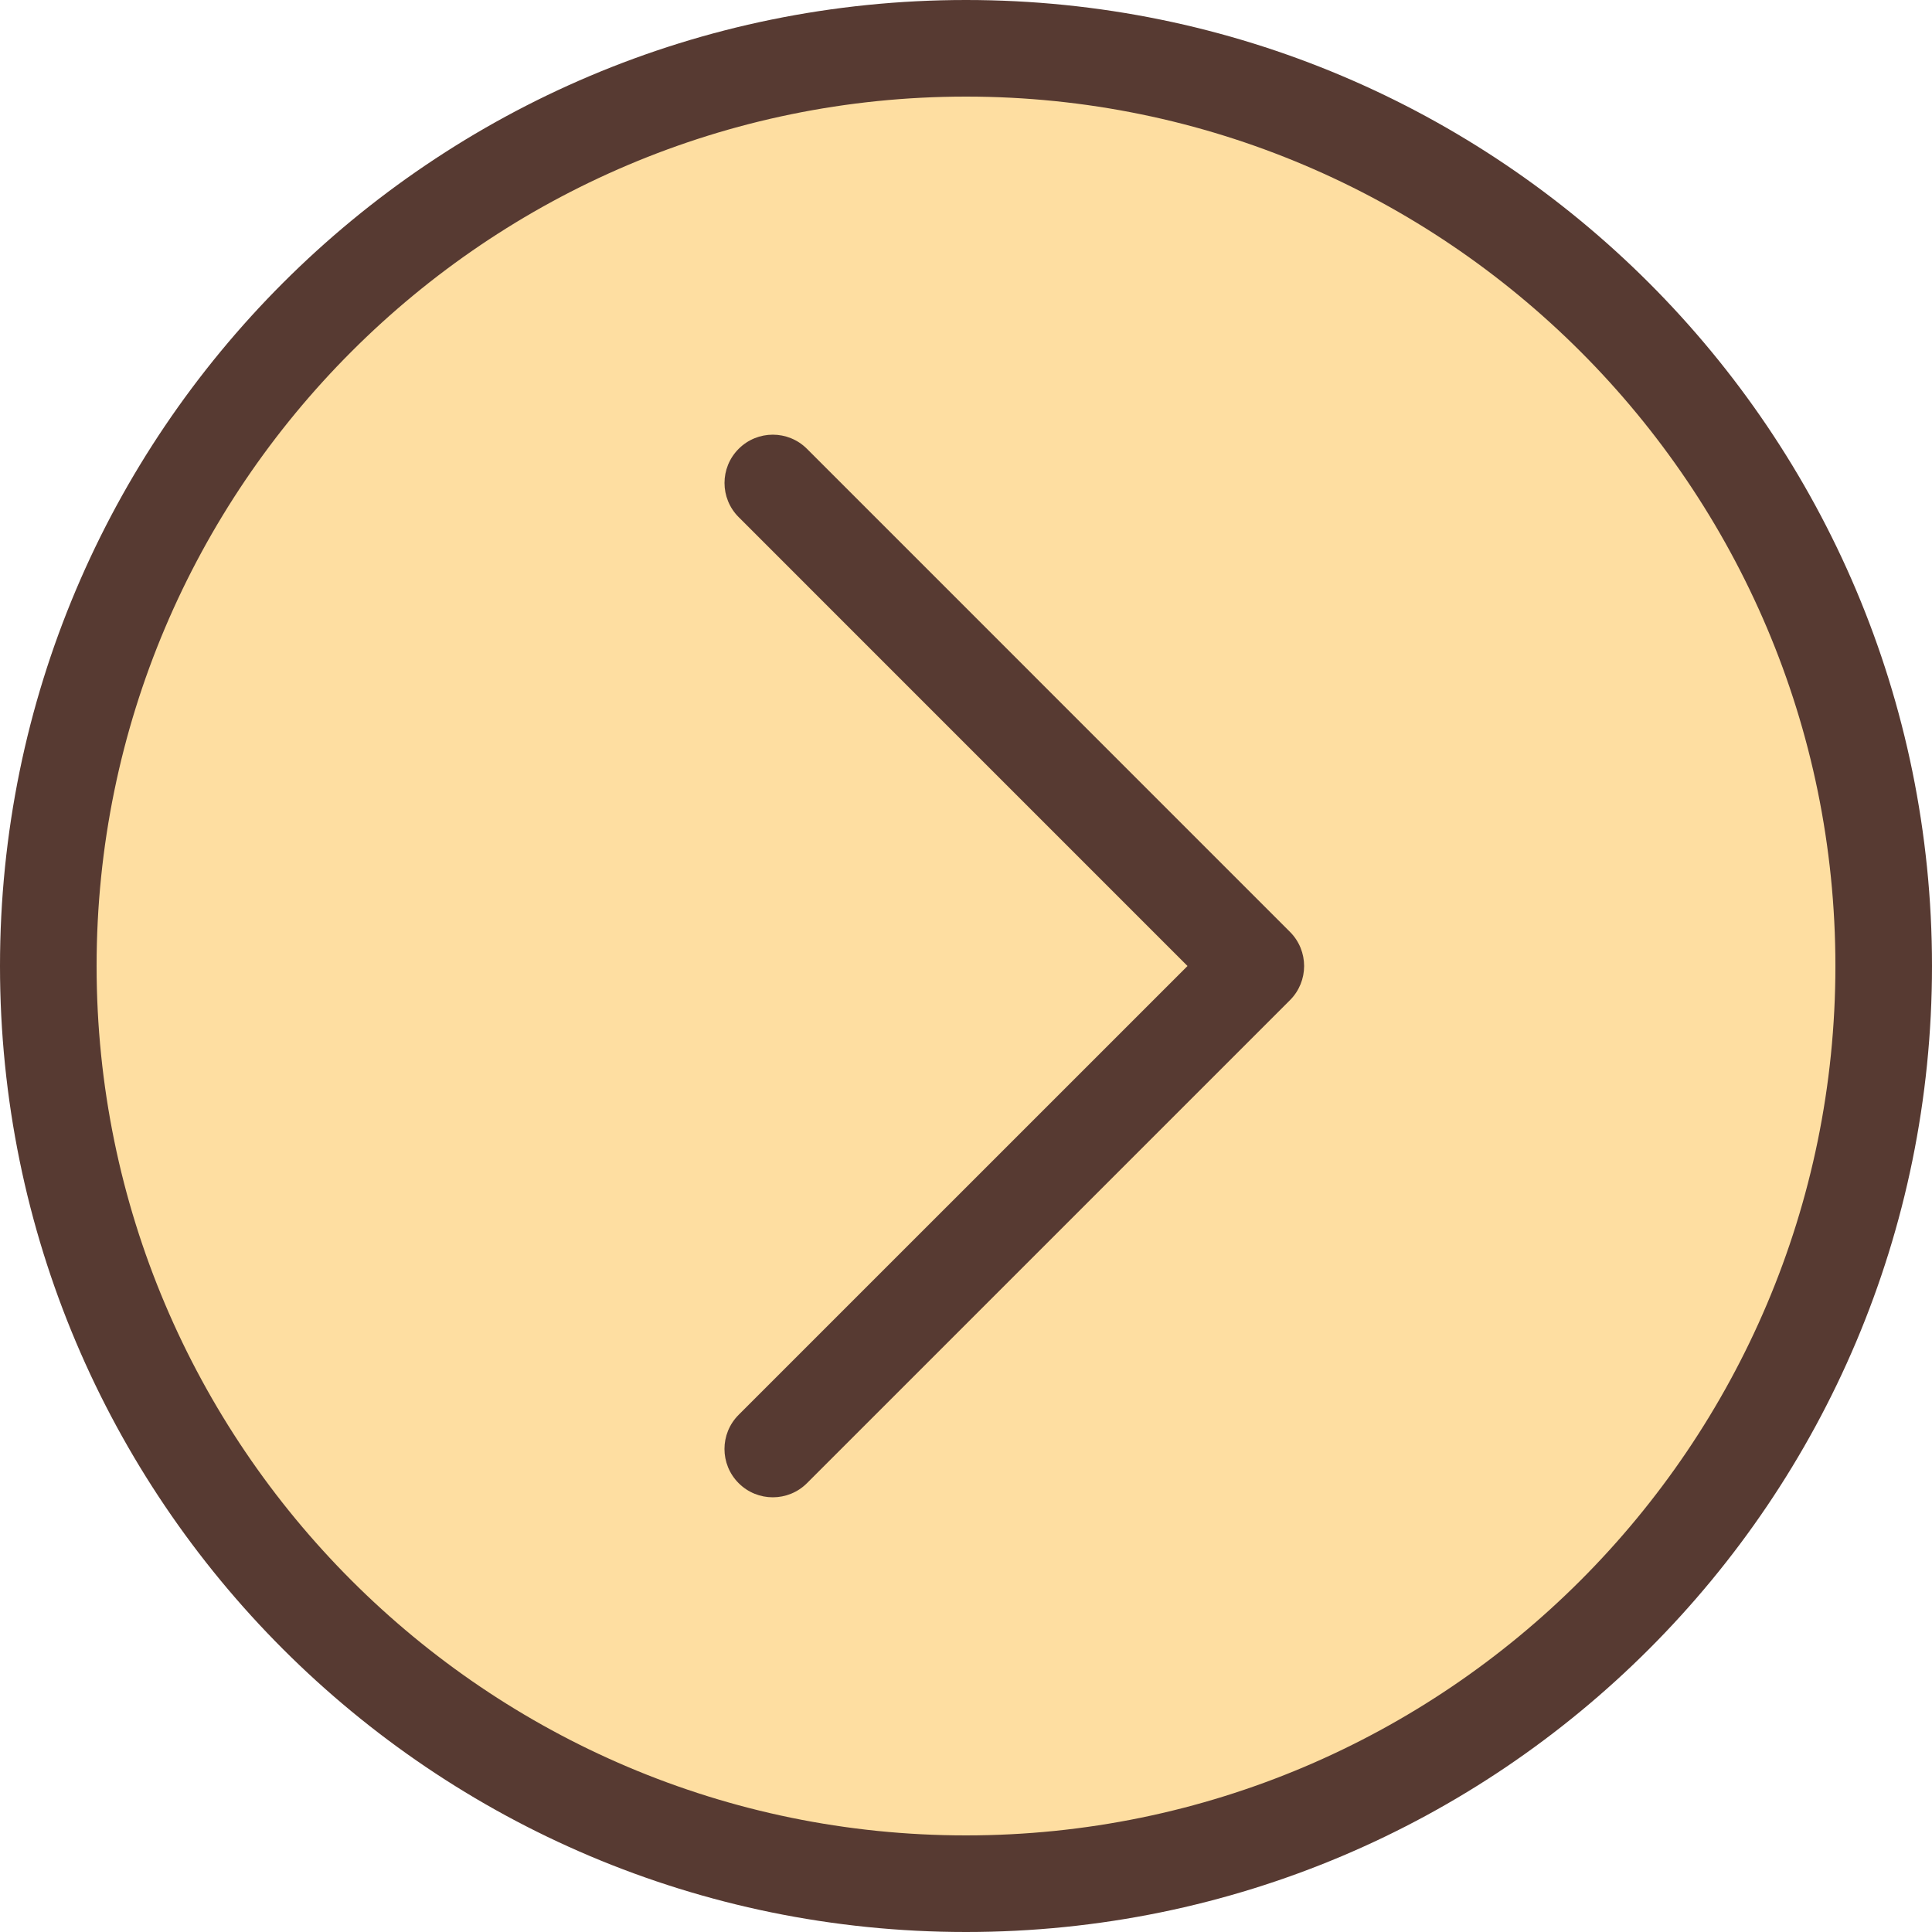
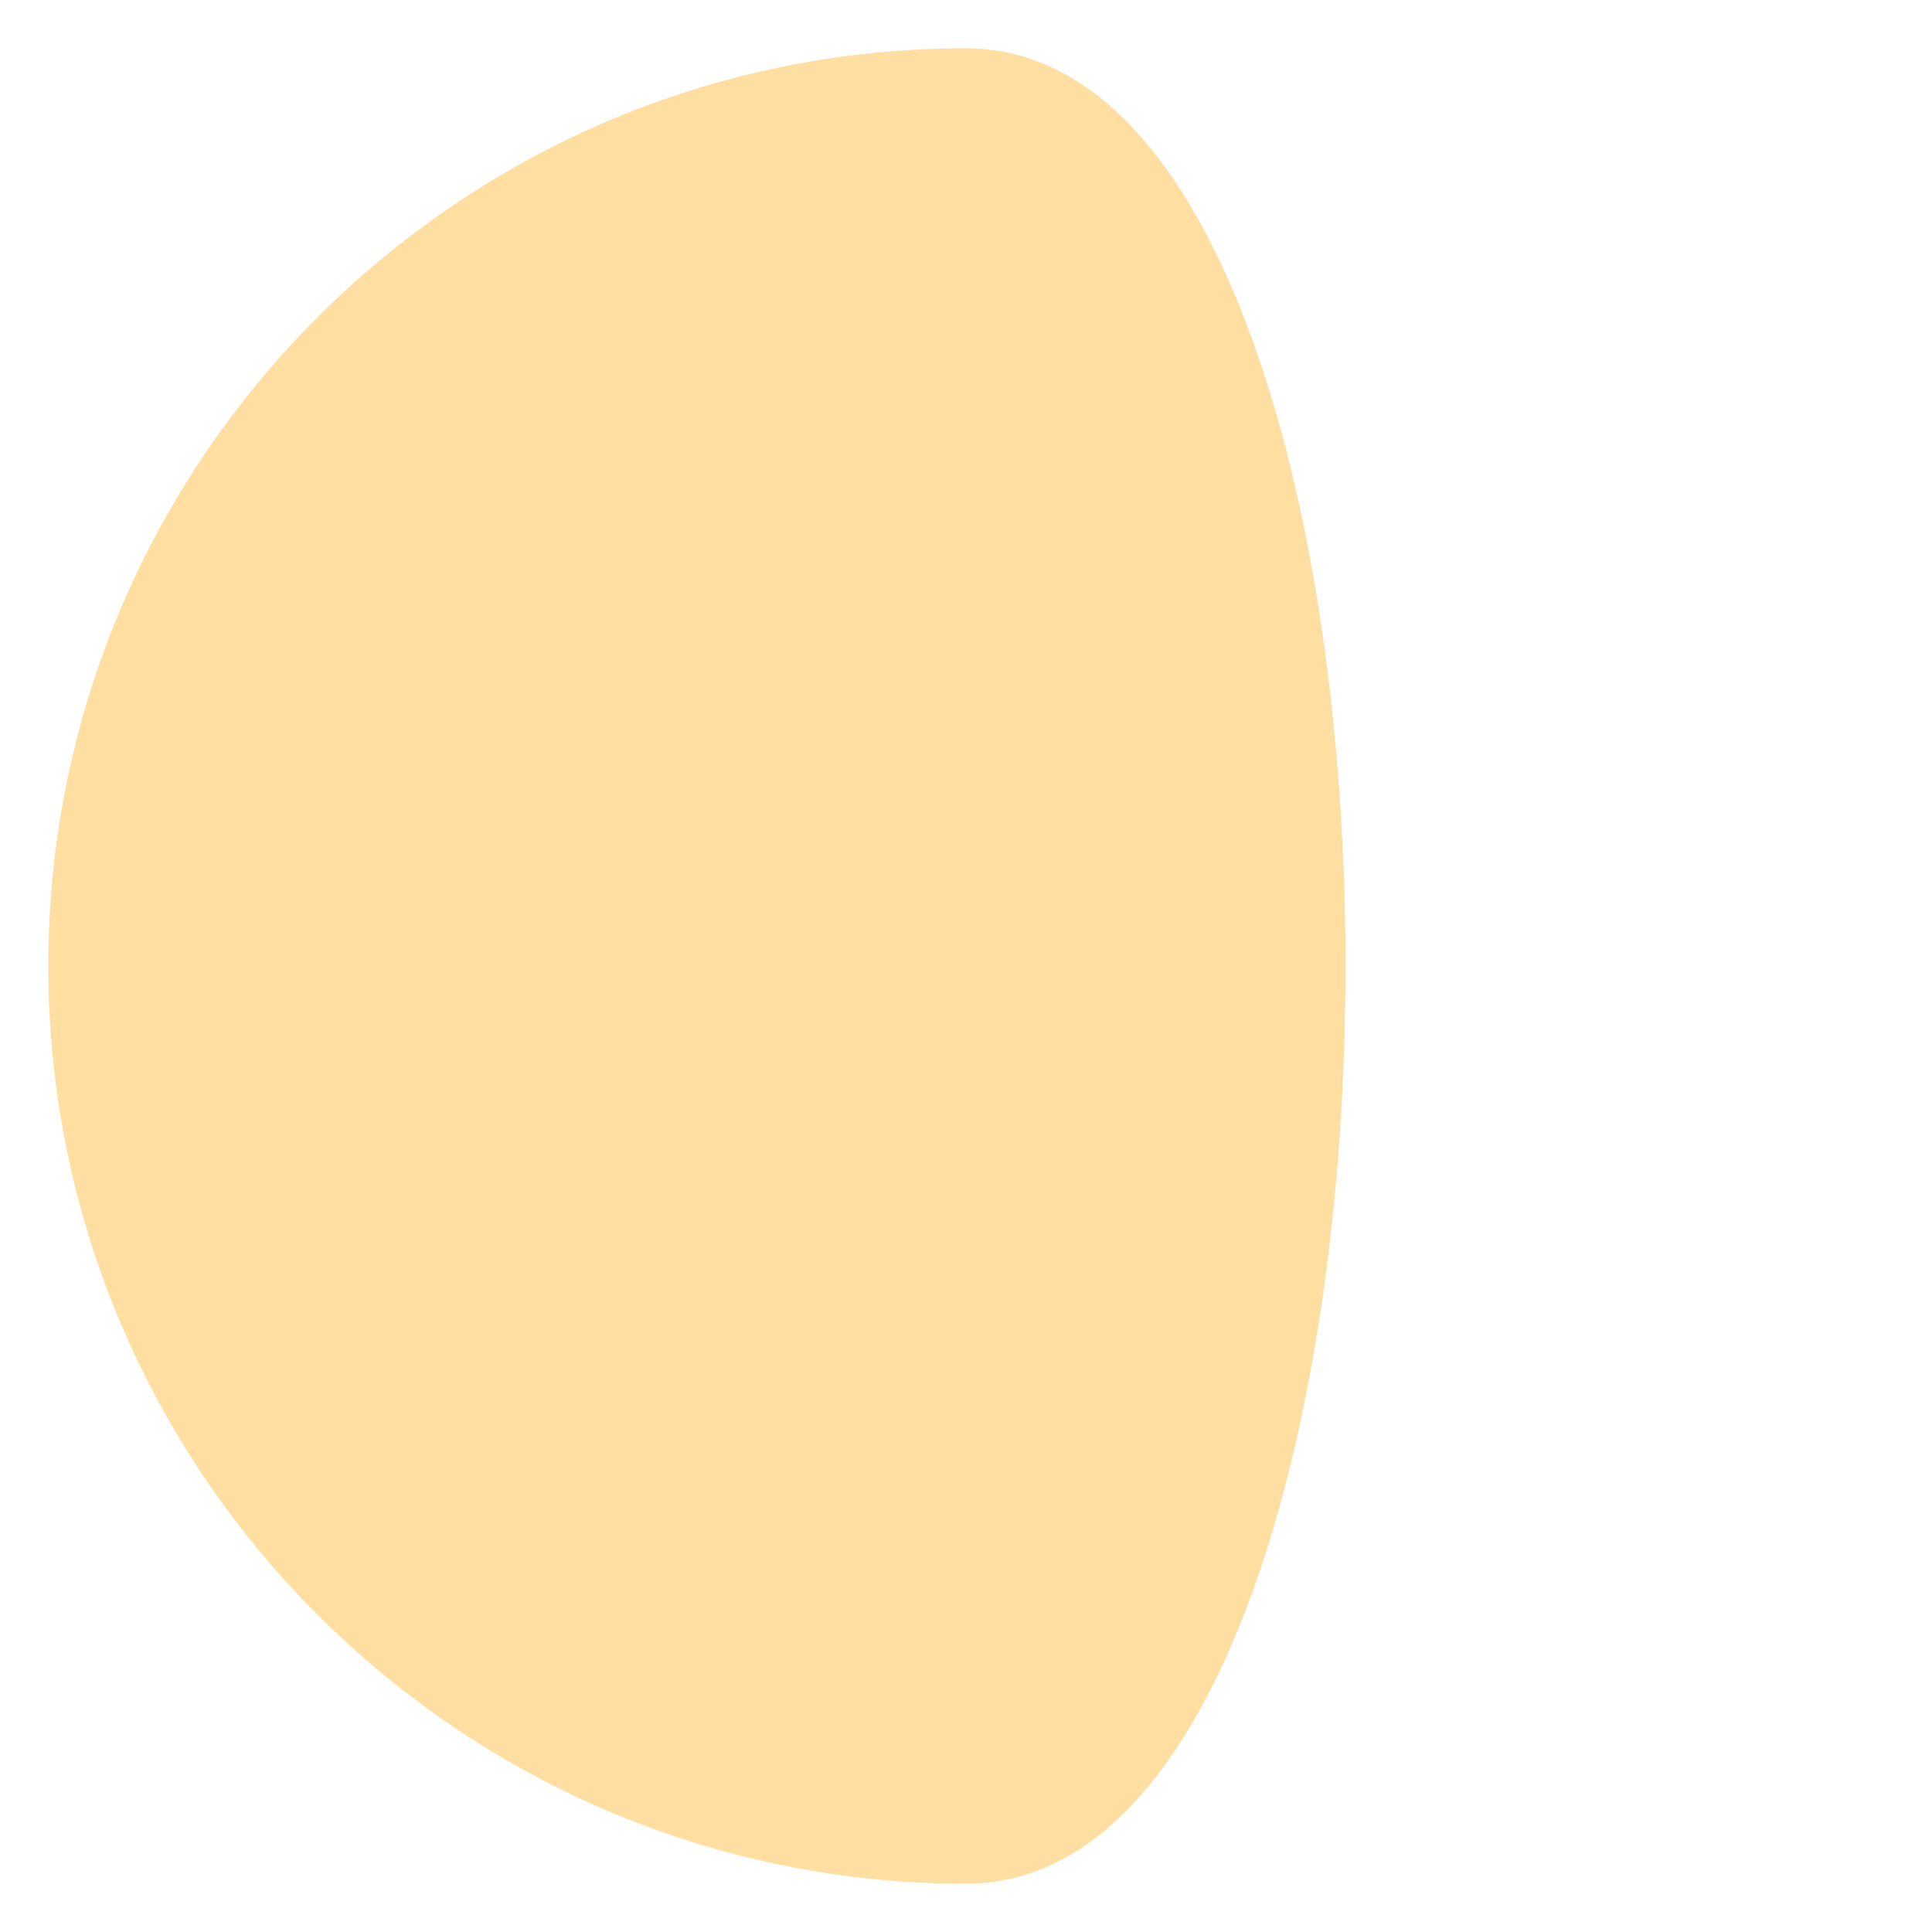
<svg xmlns="http://www.w3.org/2000/svg" height="800px" width="800px" version="1.1" id="Layer_1" viewBox="0 0 512 512" xml:space="preserve">
-   <path style="fill:#FEDEA1;" d="M256,12.8C121.899,12.8,12.8,121.899,12.8,256S121.899,499.2,256,499.2S499.2,390.101,499.2,256  S390.101,12.8,256,12.8z" />
+   <path style="fill:#FEDEA1;" d="M256,12.8C121.899,12.8,12.8,121.899,12.8,256S121.899,499.2,256,499.2S390.101,12.8,256,12.8z" />
  <g>
-     <path style="fill:#573A32;" d="M256,0C114.62,0,0,114.62,0,256s114.62,256,256,256s256-114.62,256-256S397.38,0,256,0z M256,486.4   C128.956,486.4,25.6,383.044,25.6,256S128.956,25.6,256,25.6S486.4,128.956,486.4,256S383.044,486.4,256,486.4z" />
-     <path style="fill:#573A32;" d="M213.854,118.946c-5.001-5.001-13.099-5.001-18.099,0c-5.001,5.001-5.001,13.099,0,18.099   L314.701,256L195.746,374.946c-5.001,5.001-5.001,13.099,0,18.099c2.5,2.509,5.777,3.755,9.054,3.755   c3.277,0,6.554-1.246,9.054-3.746l128-128c5.001-5.001,5.001-13.099,0-18.099L213.854,118.946z" />
-   </g>
+     </g>
</svg>